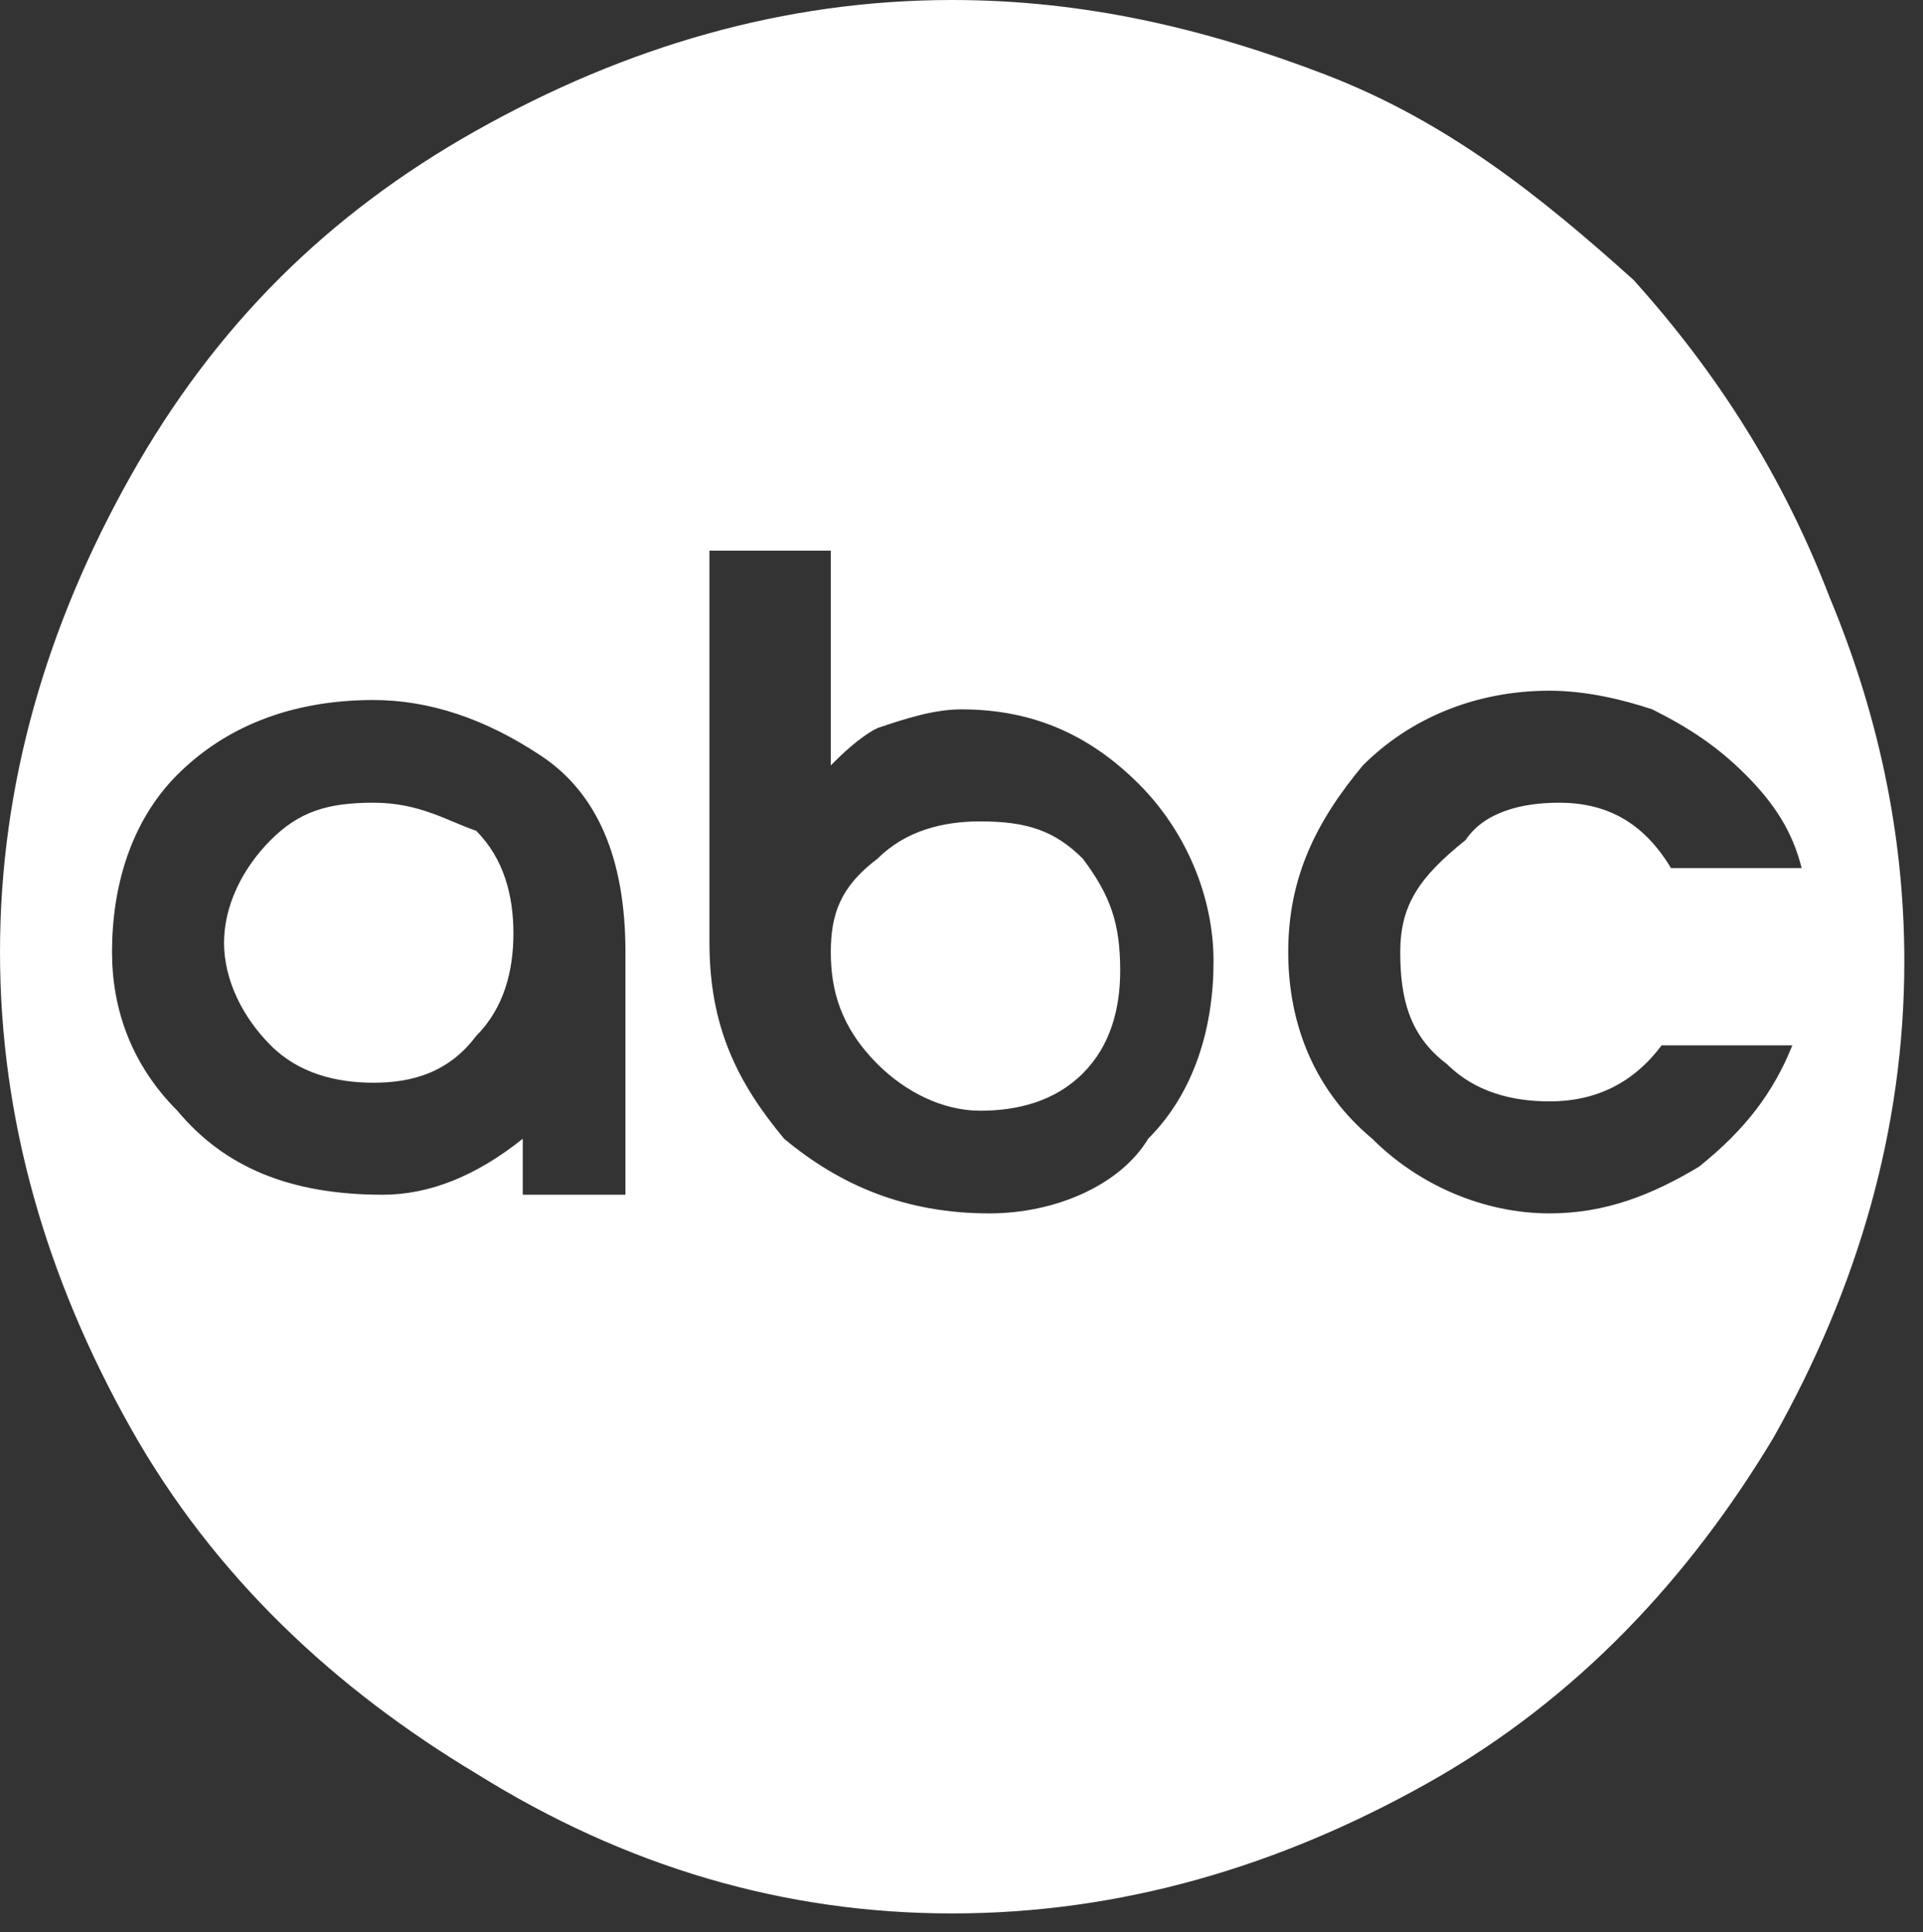
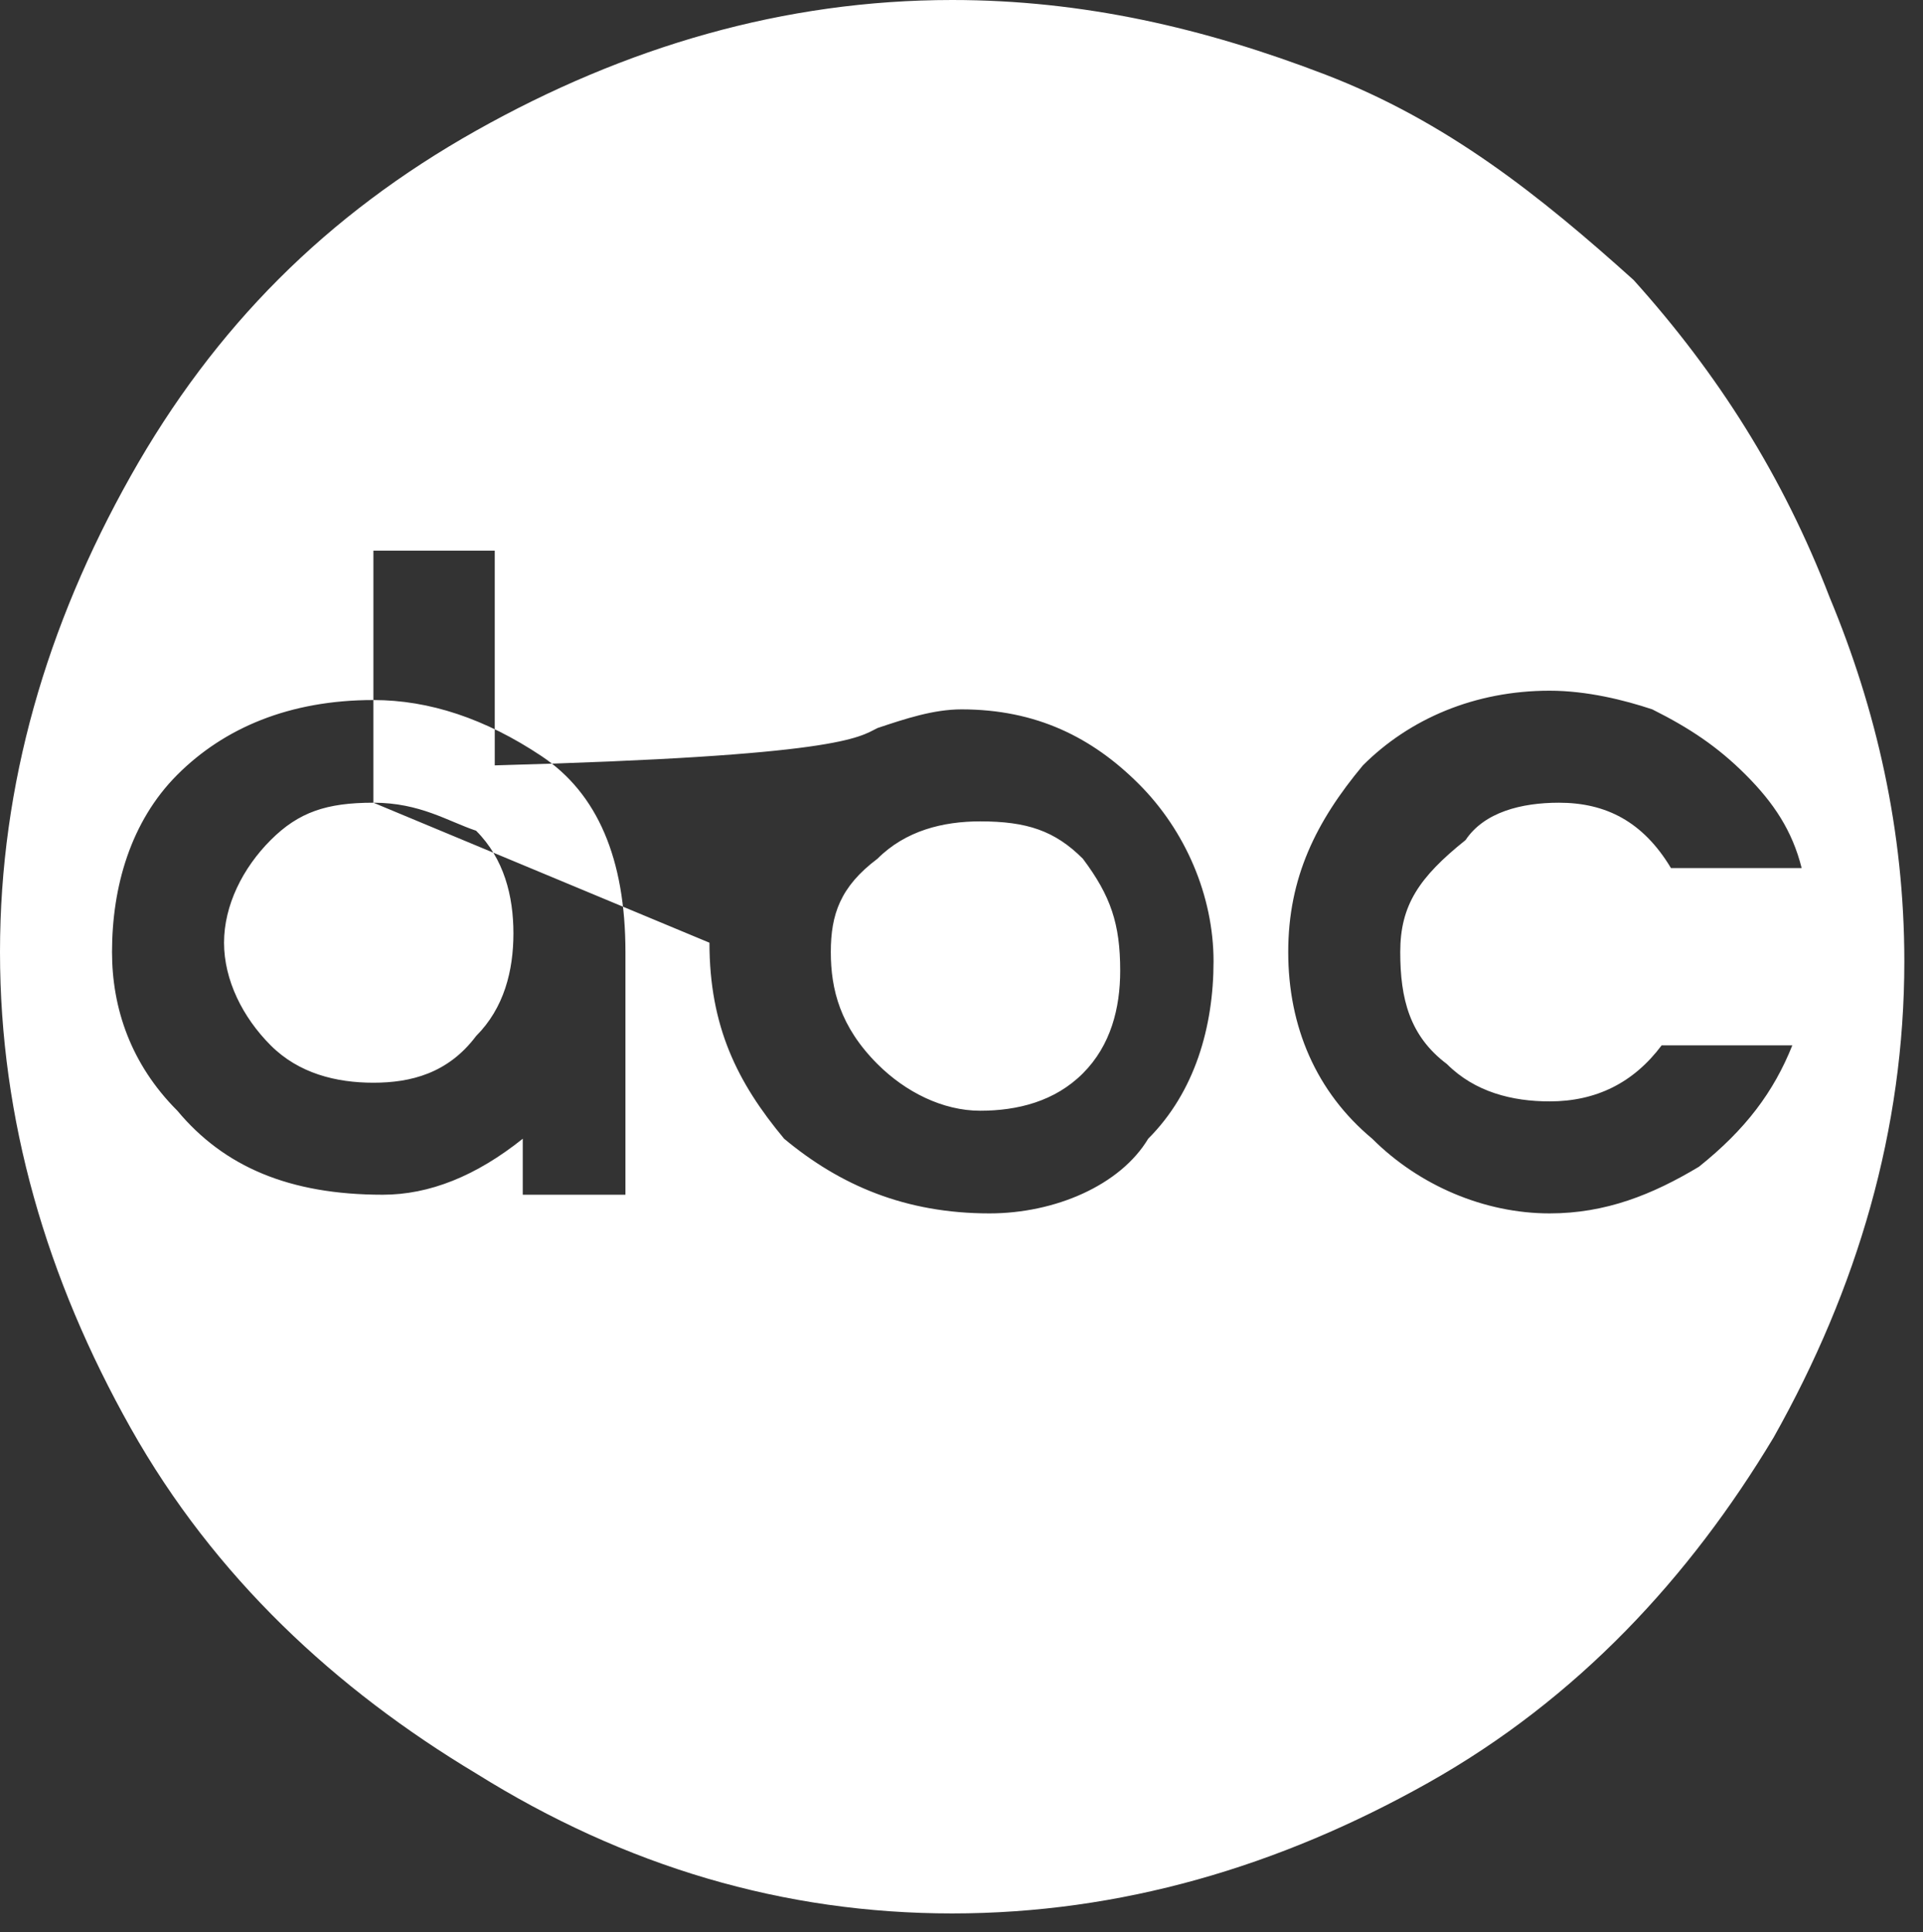
<svg xmlns="http://www.w3.org/2000/svg" version="1.1" id="Layer_1" x="0px" y="0px" viewBox="0 0 20.6 20.7" style="enable-background:new 0 0 20.6 20.7;" xml:space="preserve">
  <rect x="0" y="0" width="20.6" height="20.7" fill="#333333" stroke="none" />
  <style type="text/css">
	.st0{fill-rule:evenodd;clip-rule:evenodd;fill:#FFFFFF;}
</style>
  <g>
-     <path class="st0" d="M8.9,10.2c0,0.4,0.1,0.8,0.5,1.2c0.3,0.3,0.7,0.5,1.1,0.5c0.4,0,0.8-0.1,1.1-0.4c0.3-0.3,0.4-0.7,0.4-1.1   c0-0.5-0.1-0.8-0.4-1.2c-0.3-0.3-0.6-0.4-1.1-0.4c-0.4,0-0.8,0.1-1.1,0.4C9,9.5,8.9,9.8,8.9,10.2L8.9,10.2z M4,8.6   c-0.5,0-0.8,0.1-1.1,0.4c-0.3,0.3-0.5,0.7-0.5,1.1c0,0.4,0.2,0.8,0.5,1.1c0.3,0.3,0.7,0.4,1.1,0.4c0.4,0,0.8-0.1,1.1-0.5   c0.3-0.3,0.4-0.7,0.4-1.1c0-0.4-0.1-0.8-0.4-1.1C4.8,8.8,4.5,8.6,4,8.6L4,8.6z M7.6,10.1V9.8V5.9h1.3v2.3l0,0   C9,8.1,9.2,7.9,9.4,7.8c0.3-0.1,0.6-0.2,0.9-0.2c0.8,0,1.4,0.3,1.9,0.8c0.5,0.5,0.8,1.2,0.8,1.9c0,0.7-0.2,1.4-0.7,1.9   C12,12.7,11.3,13,10.6,13c-0.9,0-1.6-0.3-2.2-0.8C7.9,11.6,7.6,11,7.6,10.1L7.6,10.1z M1.2,10.2c0-0.7,0.2-1.4,0.7-1.9   C2.4,7.8,3.1,7.5,4,7.5c0.6,0,1.2,0.2,1.8,0.6c0.6,0.4,0.9,1.1,0.9,2.1v2.6H5.6v-0.6c-0.5,0.4-1,0.6-1.5,0.6c-1,0-1.7-0.3-2.2-0.9   C1.4,11.4,1.2,10.8,1.2,10.2L1.2,10.2z M19.2,11.2c-0.2,0.5-0.5,0.9-1,1.3c-0.5,0.3-1,0.5-1.6,0.5c-0.7,0-1.4-0.3-1.9-0.8   c-0.6-0.5-0.9-1.2-0.9-2c0-0.8,0.3-1.4,0.8-2c0.5-0.5,1.2-0.8,2-0.8c0.4,0,0.8,0.1,1.1,0.2c0.4,0.2,0.7,0.4,1,0.7   c0.3,0.3,0.5,0.6,0.6,1h-1.4c-0.3-0.5-0.7-0.7-1.2-0.7c-0.4,0-0.8,0.1-1,0.4C15.2,9.4,15,9.7,15,10.2c0,0.5,0.1,0.9,0.5,1.2   c0.3,0.3,0.7,0.4,1.1,0.4c0.5,0,0.9-0.2,1.2-0.6H19.2L19.2,11.2z M10.2,20.5c1.8,0,3.5-0.5,5.1-1.4c1.6-0.9,2.8-2.2,3.7-3.7   c0.9-1.6,1.4-3.3,1.4-5.1c0-1.4-0.3-2.7-0.8-3.9C19.1,5.1,18.4,4,17.5,3c-1-0.9-2-1.7-3.3-2.2C12.9,0.3,11.6,0,10.2,0   C8.4,0,6.7,0.5,5.1,1.4C3.5,2.3,2.3,3.5,1.4,5.1C0.5,6.7,0,8.4,0,10.2c0,1.8,0.5,3.5,1.4,5.1c0.9,1.6,2.2,2.8,3.7,3.7   C6.7,20,8.4,20.5,10.2,20.5L10.2,20.5z" />
+     <path class="st0" d="M8.9,10.2c0,0.4,0.1,0.8,0.5,1.2c0.3,0.3,0.7,0.5,1.1,0.5c0.4,0,0.8-0.1,1.1-0.4c0.3-0.3,0.4-0.7,0.4-1.1   c0-0.5-0.1-0.8-0.4-1.2c-0.3-0.3-0.6-0.4-1.1-0.4c-0.4,0-0.8,0.1-1.1,0.4C9,9.5,8.9,9.8,8.9,10.2L8.9,10.2z M4,8.6   c-0.5,0-0.8,0.1-1.1,0.4c-0.3,0.3-0.5,0.7-0.5,1.1c0,0.4,0.2,0.8,0.5,1.1c0.3,0.3,0.7,0.4,1.1,0.4c0.4,0,0.8-0.1,1.1-0.5   c0.3-0.3,0.4-0.7,0.4-1.1c0-0.4-0.1-0.8-0.4-1.1C4.8,8.8,4.5,8.6,4,8.6L4,8.6z V9.8V5.9h1.3v2.3l0,0   C9,8.1,9.2,7.9,9.4,7.8c0.3-0.1,0.6-0.2,0.9-0.2c0.8,0,1.4,0.3,1.9,0.8c0.5,0.5,0.8,1.2,0.8,1.9c0,0.7-0.2,1.4-0.7,1.9   C12,12.7,11.3,13,10.6,13c-0.9,0-1.6-0.3-2.2-0.8C7.9,11.6,7.6,11,7.6,10.1L7.6,10.1z M1.2,10.2c0-0.7,0.2-1.4,0.7-1.9   C2.4,7.8,3.1,7.5,4,7.5c0.6,0,1.2,0.2,1.8,0.6c0.6,0.4,0.9,1.1,0.9,2.1v2.6H5.6v-0.6c-0.5,0.4-1,0.6-1.5,0.6c-1,0-1.7-0.3-2.2-0.9   C1.4,11.4,1.2,10.8,1.2,10.2L1.2,10.2z M19.2,11.2c-0.2,0.5-0.5,0.9-1,1.3c-0.5,0.3-1,0.5-1.6,0.5c-0.7,0-1.4-0.3-1.9-0.8   c-0.6-0.5-0.9-1.2-0.9-2c0-0.8,0.3-1.4,0.8-2c0.5-0.5,1.2-0.8,2-0.8c0.4,0,0.8,0.1,1.1,0.2c0.4,0.2,0.7,0.4,1,0.7   c0.3,0.3,0.5,0.6,0.6,1h-1.4c-0.3-0.5-0.7-0.7-1.2-0.7c-0.4,0-0.8,0.1-1,0.4C15.2,9.4,15,9.7,15,10.2c0,0.5,0.1,0.9,0.5,1.2   c0.3,0.3,0.7,0.4,1.1,0.4c0.5,0,0.9-0.2,1.2-0.6H19.2L19.2,11.2z M10.2,20.5c1.8,0,3.5-0.5,5.1-1.4c1.6-0.9,2.8-2.2,3.7-3.7   c0.9-1.6,1.4-3.3,1.4-5.1c0-1.4-0.3-2.7-0.8-3.9C19.1,5.1,18.4,4,17.5,3c-1-0.9-2-1.7-3.3-2.2C12.9,0.3,11.6,0,10.2,0   C8.4,0,6.7,0.5,5.1,1.4C3.5,2.3,2.3,3.5,1.4,5.1C0.5,6.7,0,8.4,0,10.2c0,1.8,0.5,3.5,1.4,5.1c0.9,1.6,2.2,2.8,3.7,3.7   C6.7,20,8.4,20.5,10.2,20.5L10.2,20.5z" />
  </g>
</svg>